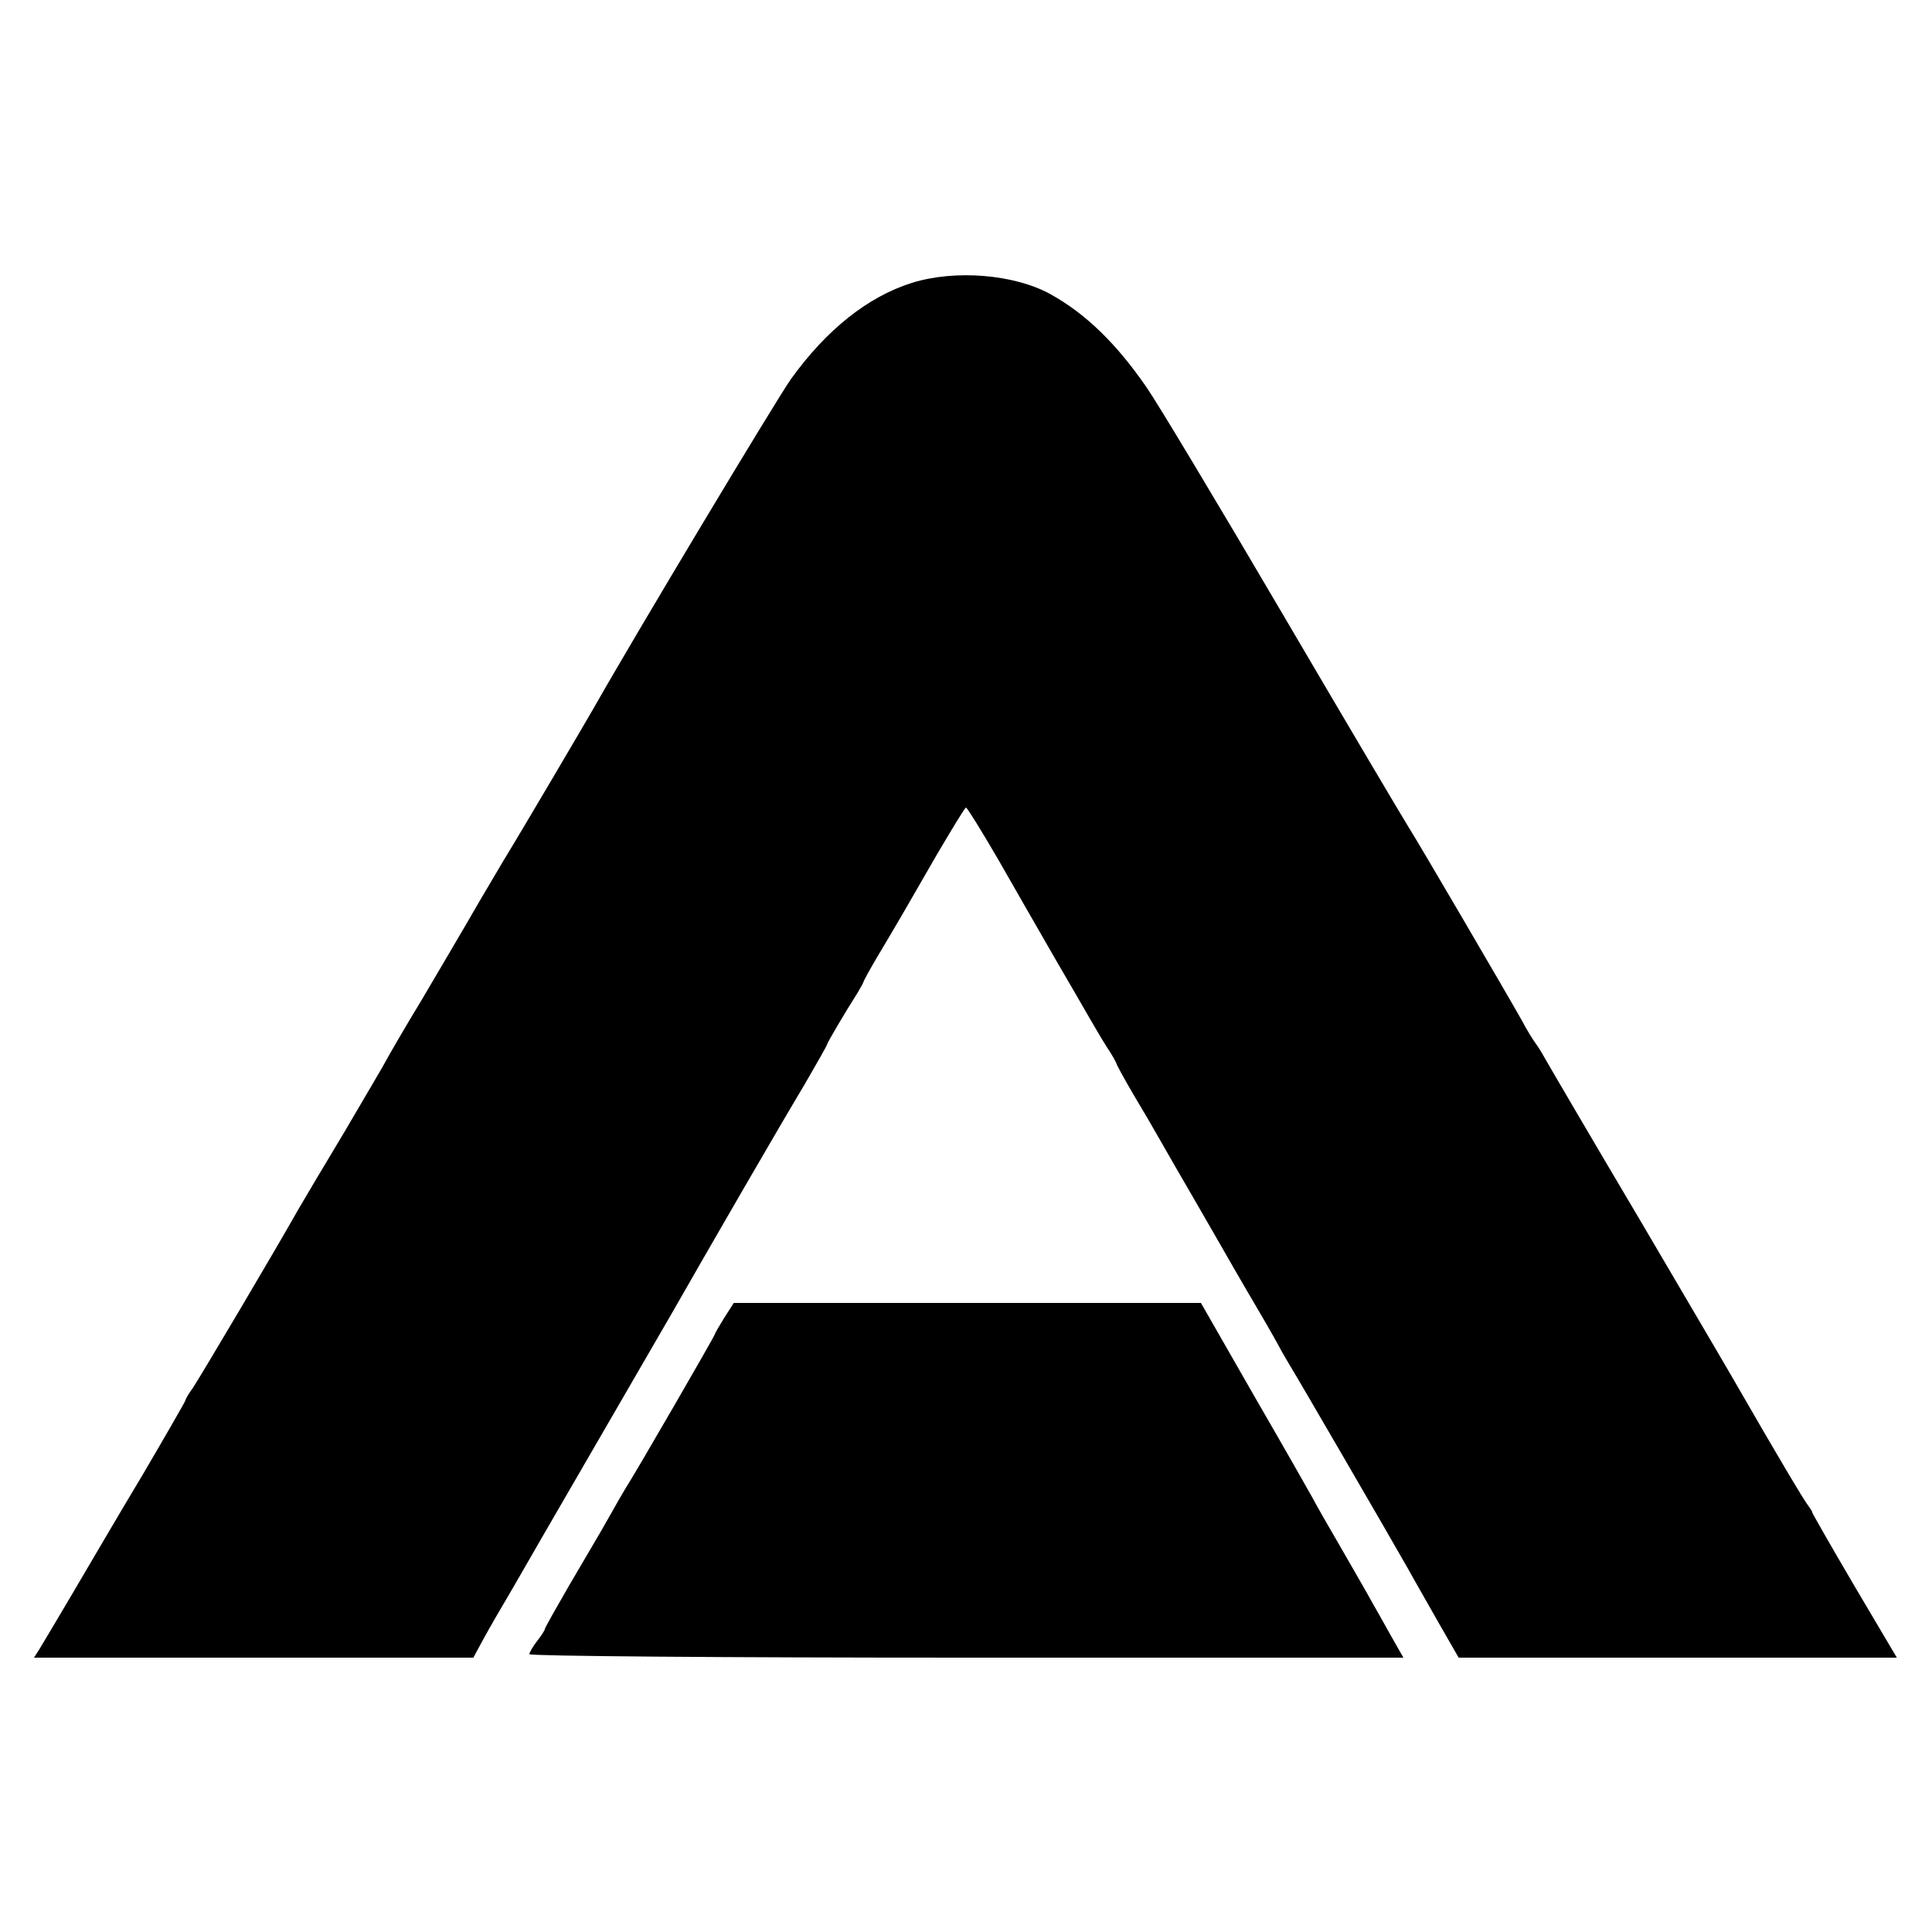
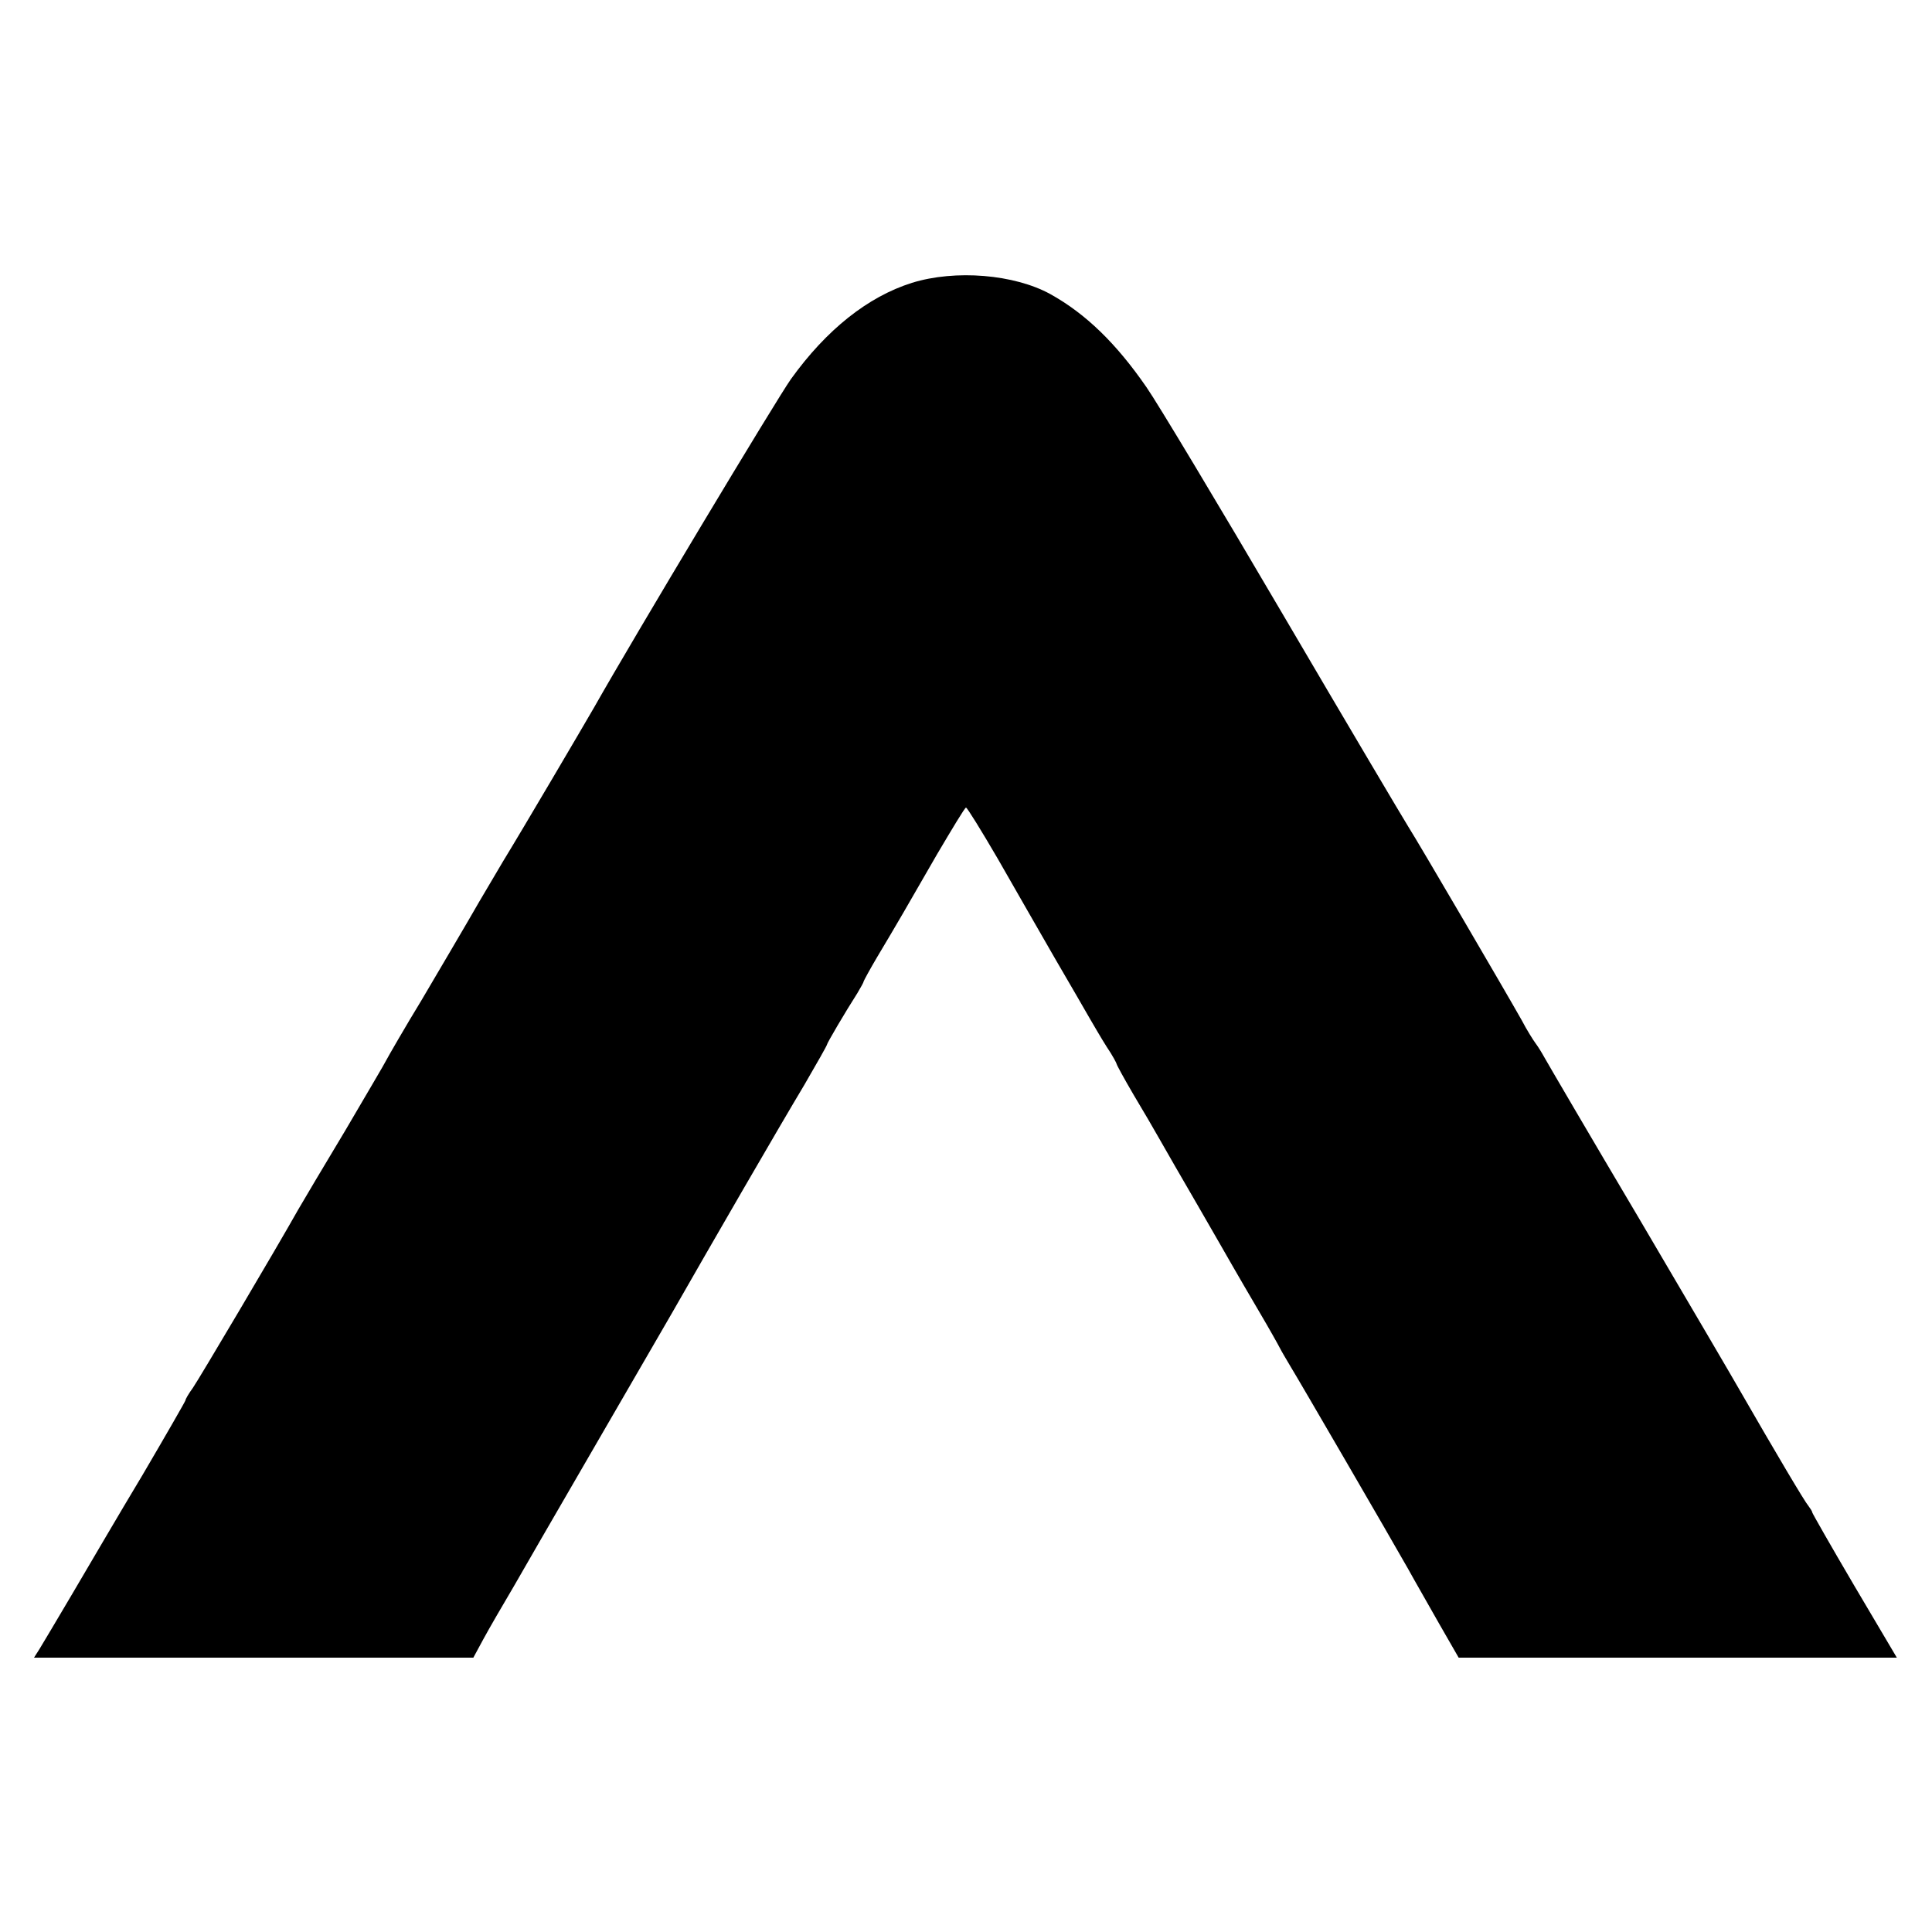
<svg xmlns="http://www.w3.org/2000/svg" version="1.0" width="500pt" height="500pt" viewBox="0 0 500 500" preserveAspectRatio="xMidYMid meet">
  <g transform="translate(0,500) scale(0.1,-0.1)" fill="#000000" stroke="none">
    <path d="M2360 4268 c-114 -36 -221 -121 -313 -249 -37 -52 -405 -665 -509 -849 -30 -52 -184 -314 -236 -399 -24 -41 -52 -88 -62 -105 -18 -32 -134 -229 -150 -256 -38 -62 -87 -147 -91 -155 -2 -5 -50 -86 -105 -180 -56 -93 -111 -186 -122 -205 -58 -103 -257 -439 -273 -462 -11 -15 -19 -29 -19 -32 0 -2 -50 -89 -111 -193 -62 -103 -143 -242 -182 -308 -39 -66 -77 -130 -85 -143 l-14 -22 568 0 569 0 26 48 c14 26 50 88 79 137 29 50 61 106 72 125 11 19 87 150 168 290 81 140 157 271 168 290 101 177 278 483 344 593 32 55 58 101 58 103 0 4 47 84 79 134 8 14 16 27 16 30 1 3 16 31 35 63 52 87 78 132 155 266 39 66 72 121 75 121 3 0 40 -60 82 -132 42 -73 108 -189 148 -258 40 -69 81 -139 91 -157 10 -17 29 -50 43 -72 15 -22 26 -43 26 -45 0 -2 19 -37 43 -78 24 -40 55 -93 69 -118 14 -25 58 -101 98 -170 40 -69 81 -141 92 -160 11 -19 41 -71 67 -115 26 -44 50 -87 54 -95 4 -8 16 -28 26 -45 21 -34 258 -442 305 -525 17 -31 54 -95 81 -143 l50 -87 567 0 567 0 -110 186 c-60 102 -109 188 -109 190 0 3 -5 10 -10 17 -9 10 -82 133 -181 305 -10 18 -125 214 -255 435 -131 221 -242 411 -248 422 -6 11 -16 27 -22 35 -6 8 -23 35 -36 60 -40 71 -268 461 -293 500 -12 19 -159 267 -325 550 -166 283 -325 548 -353 588 -78 113 -157 190 -249 241 -93 51 -245 64 -358 29z" />
-     <path d="M1874 1589 c-13 -21 -24 -40 -24 -42 0 -4 -207 -362 -230 -397 -5 -8 -26 -44 -46 -80 -20 -36 -66 -113 -101 -173 -34 -59 -63 -110 -63 -113 0 -3 -9 -17 -20 -31 -11 -14 -20 -30 -20 -34 0 -5 501 -9 1131 -9 l1131 0 -33 58 c-17 31 -40 71 -49 87 -9 17 -45 79 -80 140 -35 60 -68 118 -74 130 -6 11 -73 129 -150 262 l-138 241 -605 0 -604 0 -25 -39z" />
  </g>
</svg>